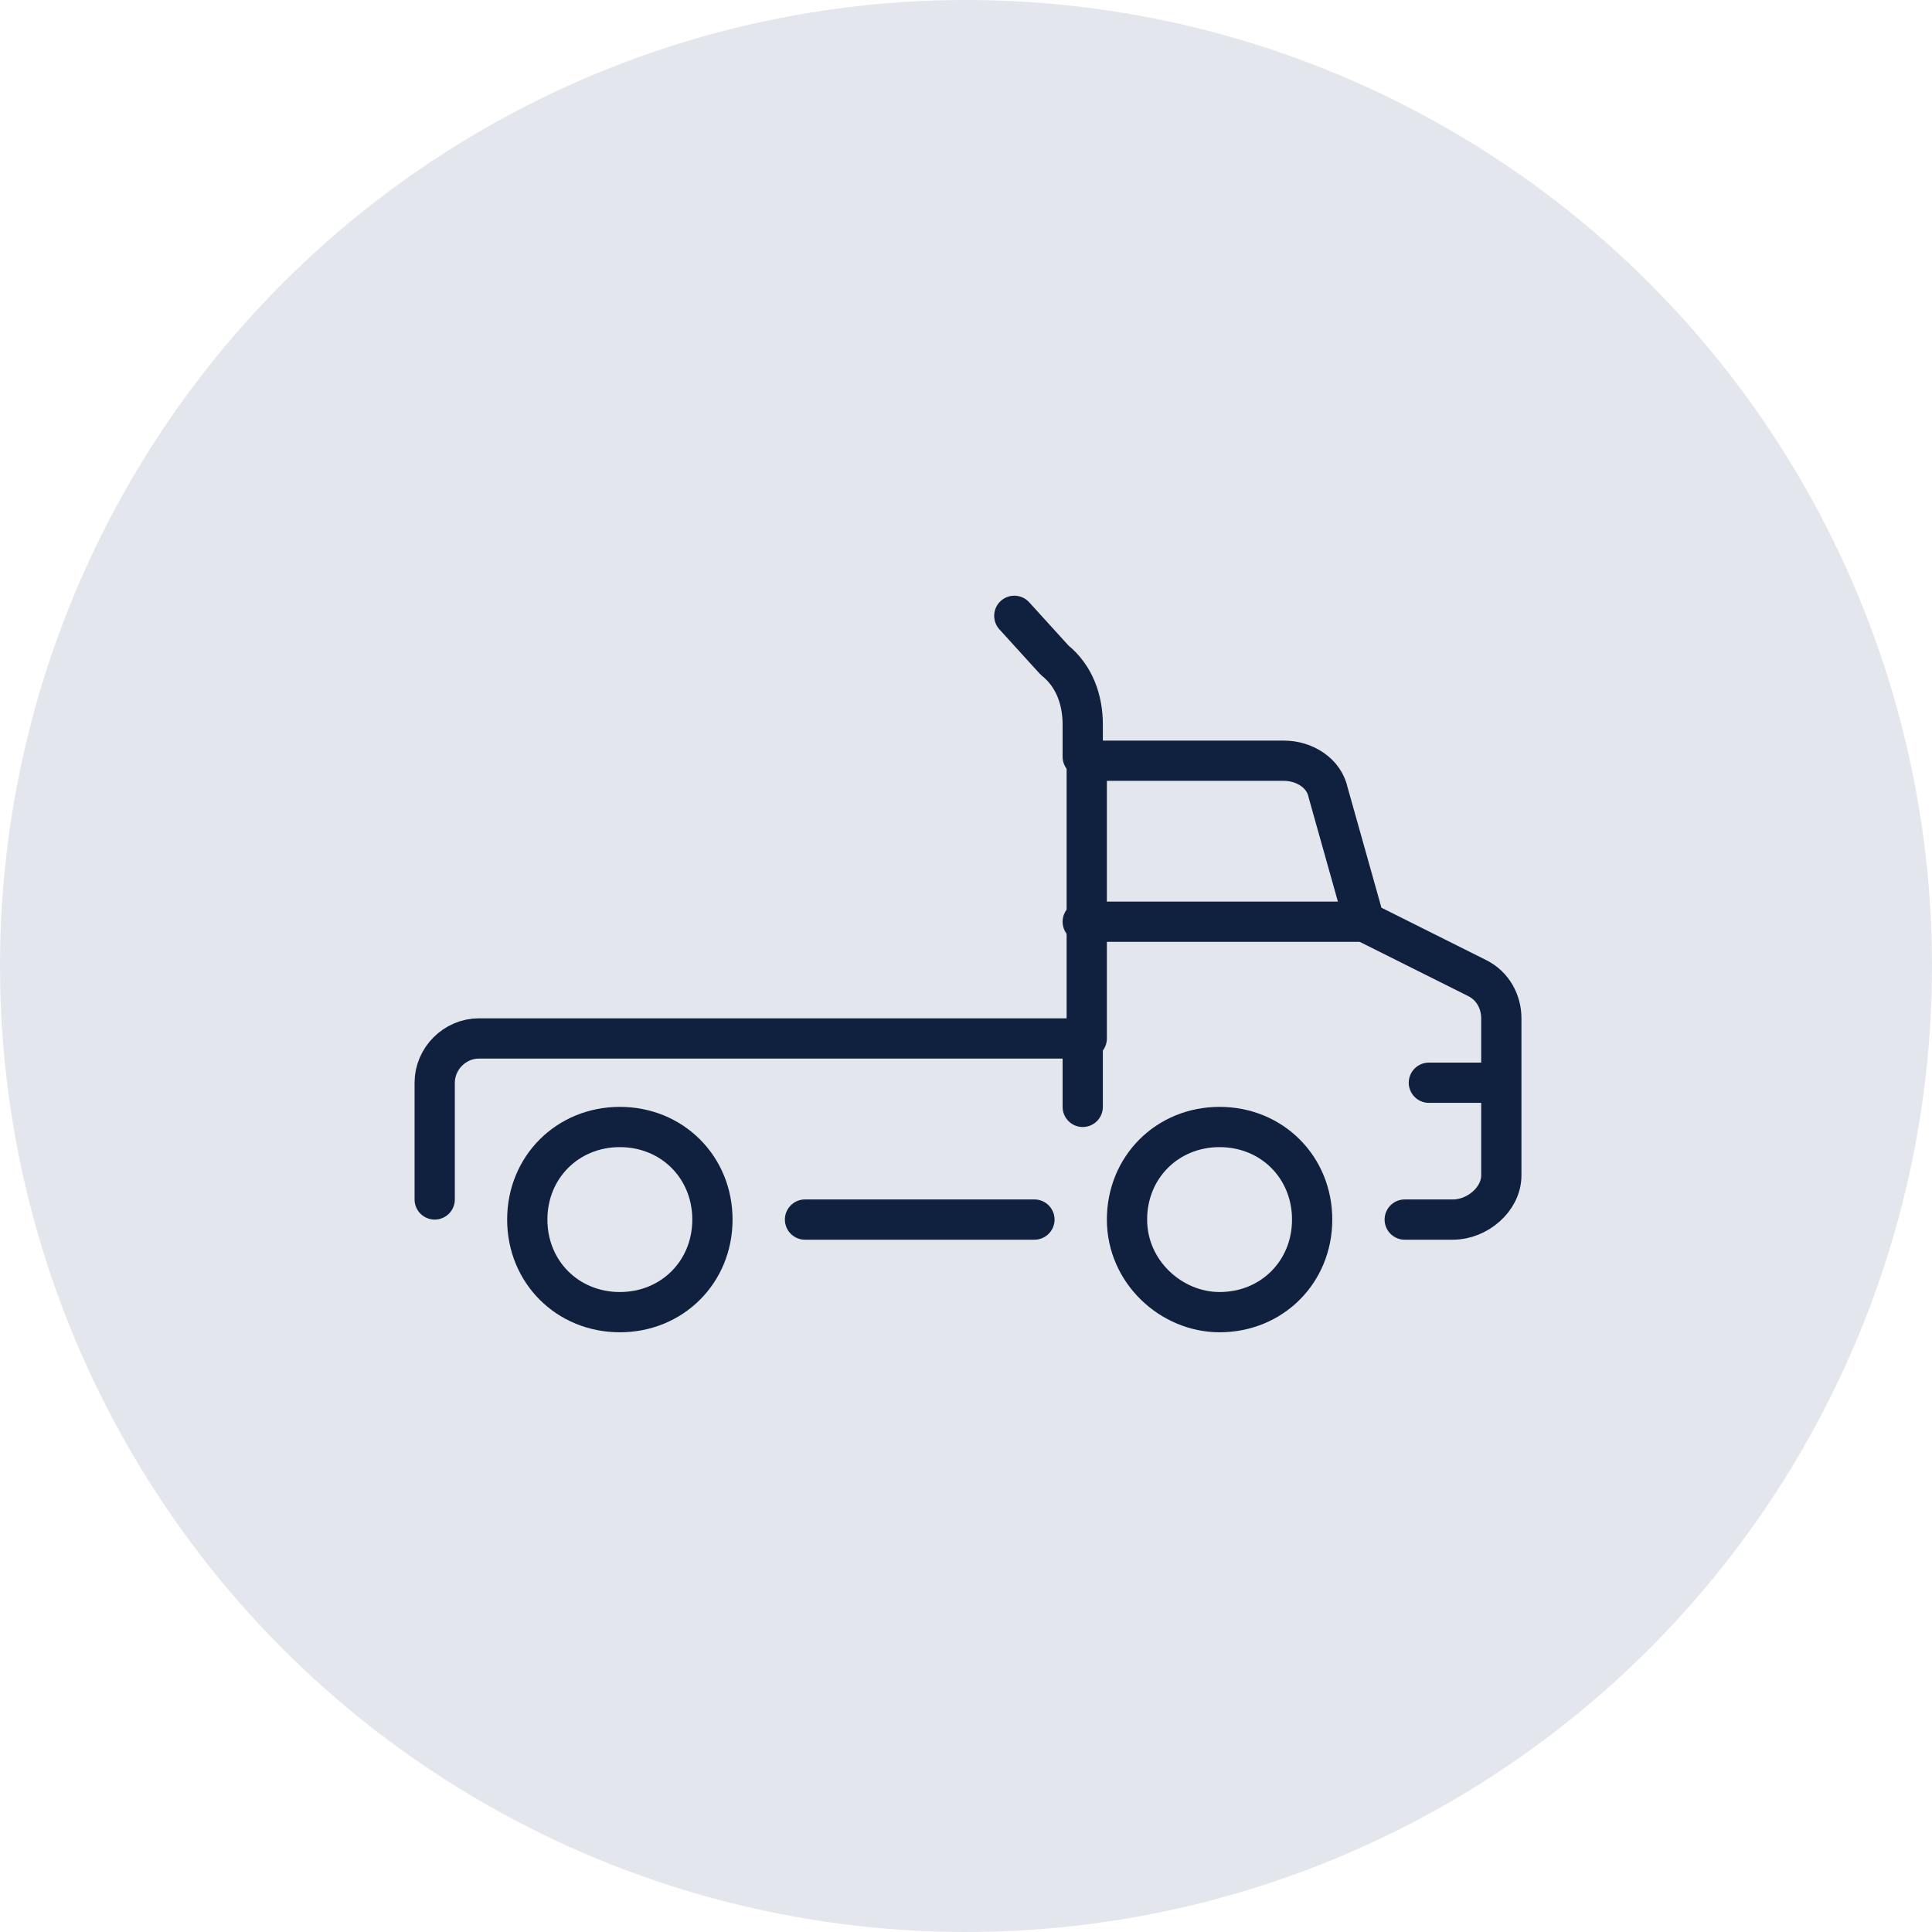
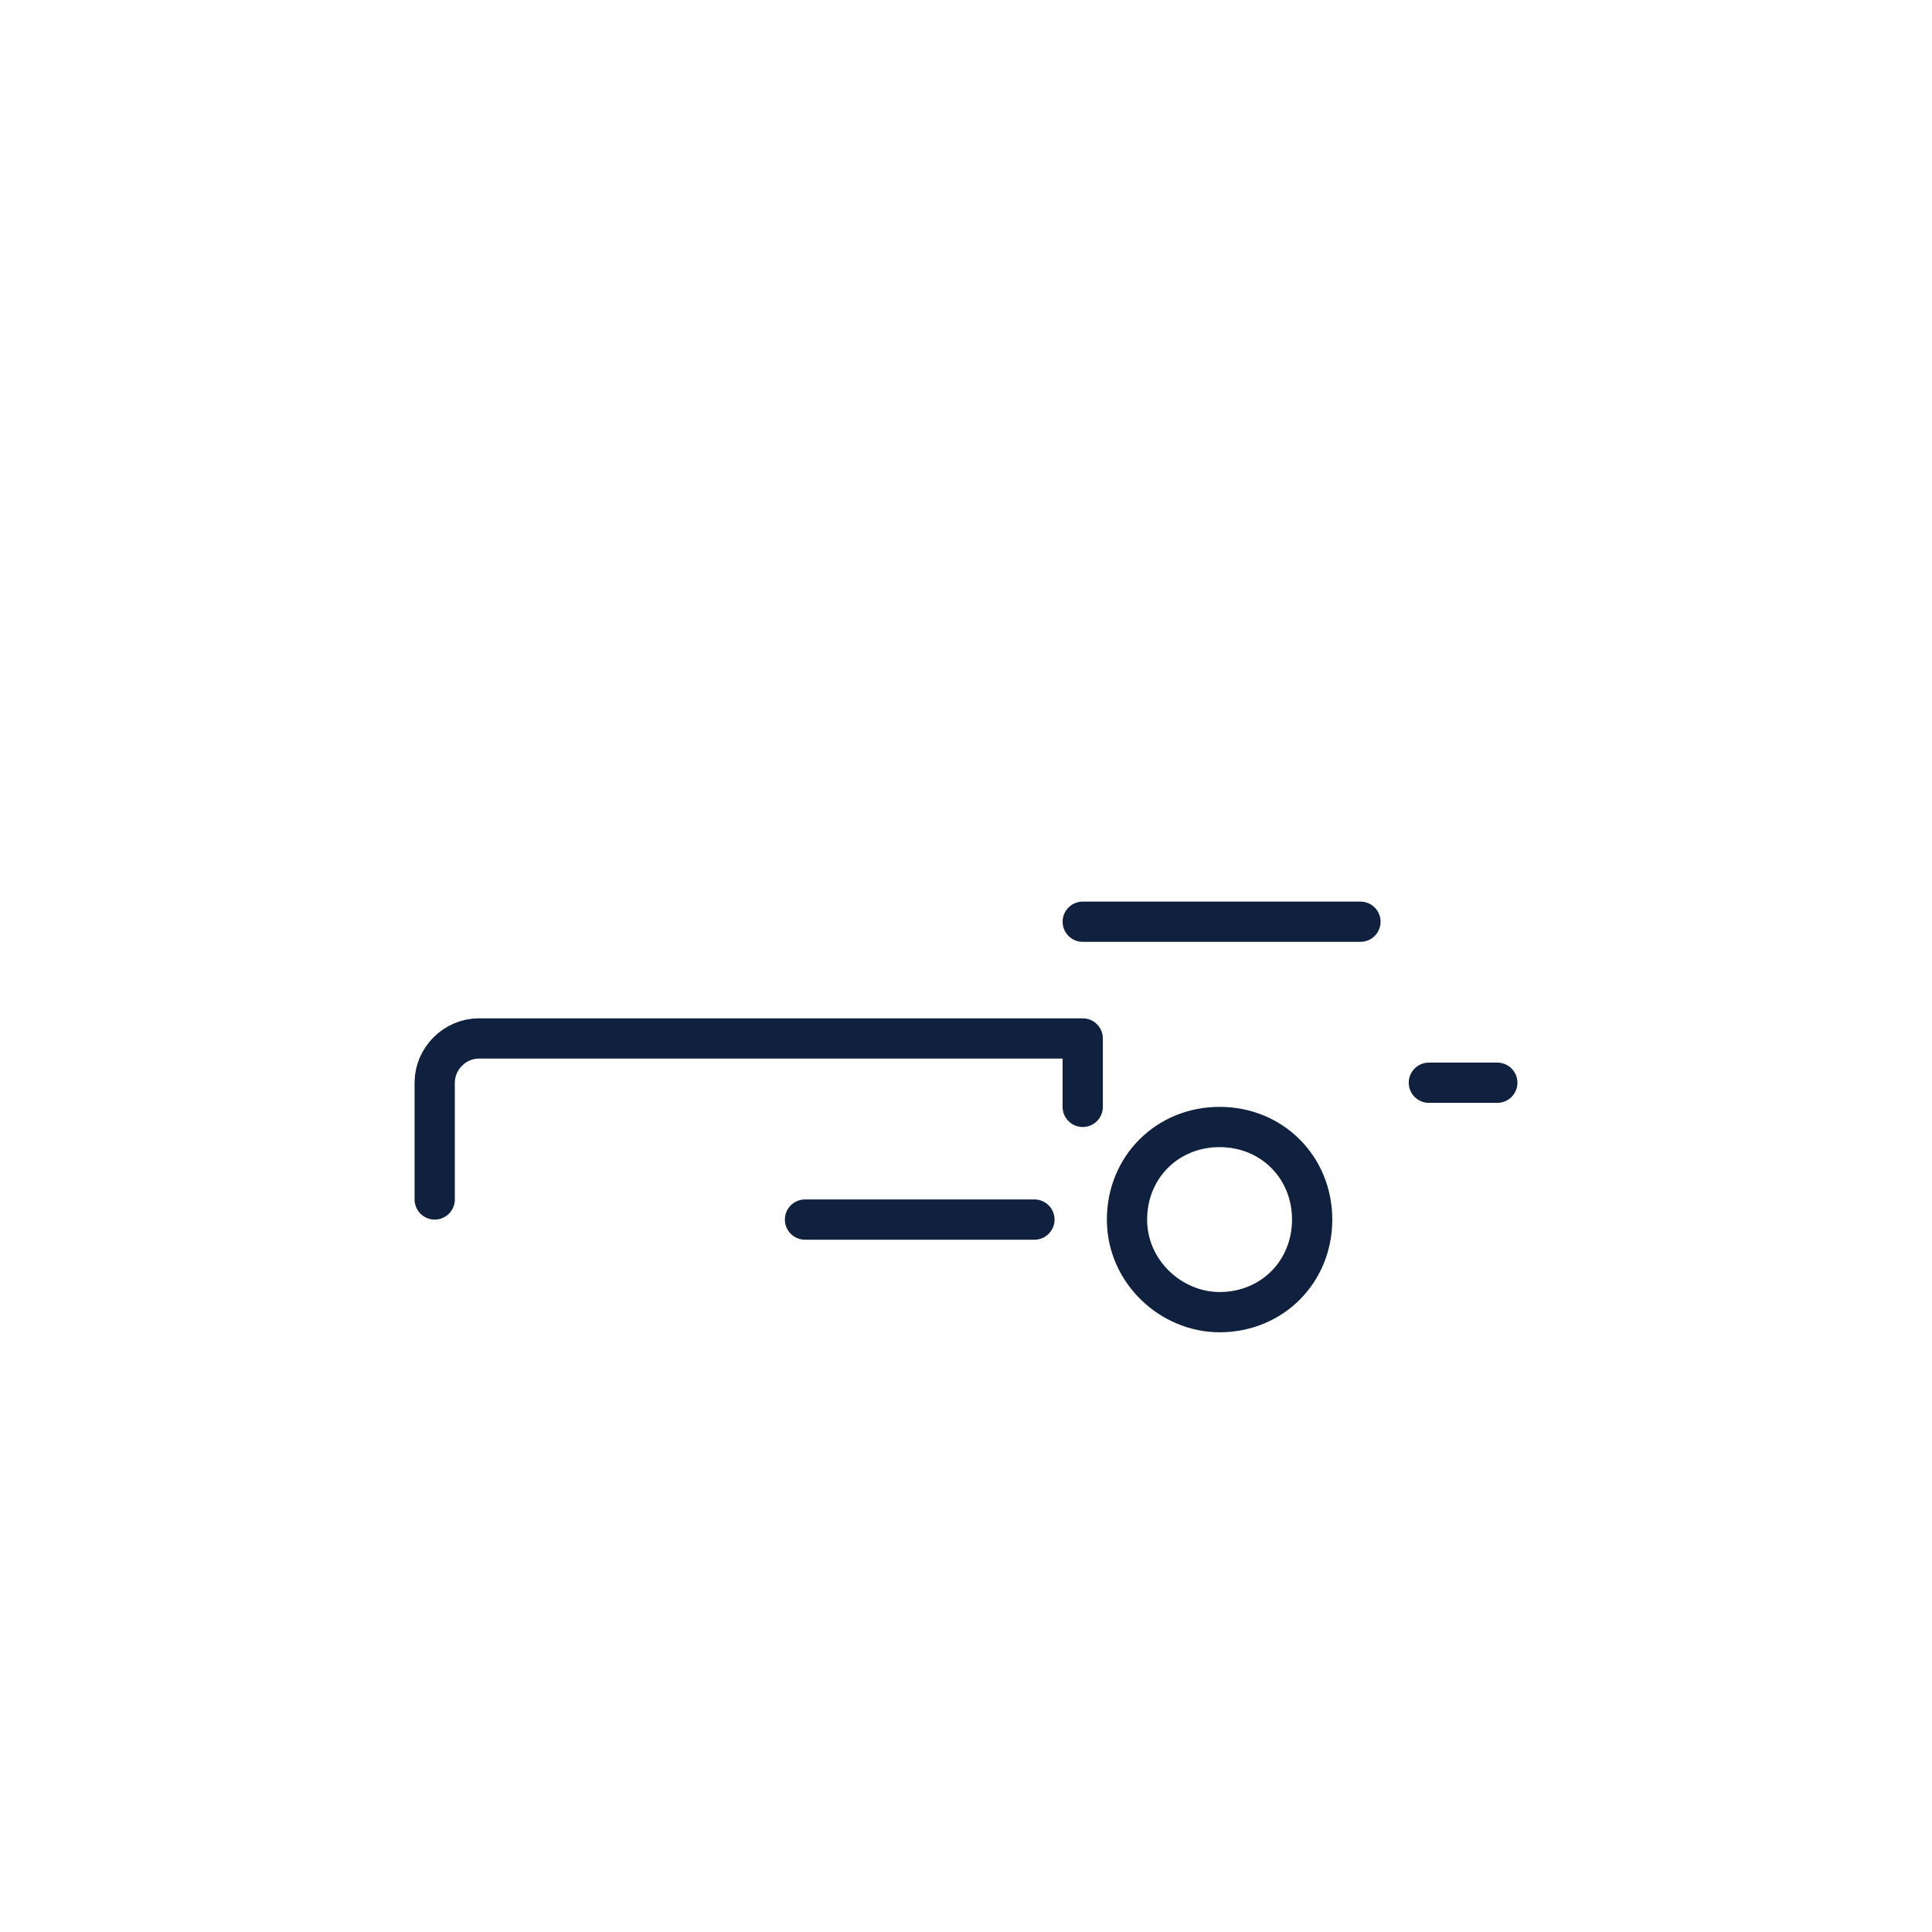
<svg xmlns="http://www.w3.org/2000/svg" version="1.1" id="Layer_1" x="0px" y="0px" viewBox="0 0 48 48" style="enable-background:new 0 0 48 48;" xml:space="preserve">
  <style type="text/css">
	.st0{opacity:0.5;fill:#C9CFDD;}
	.st1{fill:none;stroke:#10203F;stroke-linecap:round;stroke-linejoin:round;}
</style>
  <g id="a">
</g>
  <g id="b">
    <g id="c">
      <g>
-         <circle class="st0" cx="24" cy="24" r="24" />
        <g id="d">
          <g id="e">
            <g id="f">
-               <path id="g" class="st1" d="M26.9,18.8V18c0-0.6-0.2-1.2-0.7-1.6l-1-1.1" />
              <path id="h" class="st1" d="M30.3,32.6c1.3,0,2.3-1,2.3-2.3s-1-2.3-2.3-2.3s-2.3,1-2.3,2.3S29.1,32.6,30.3,32.6z" />
-               <path id="i" class="st1" d="M15.4,32.6c1.3,0,2.3-1,2.3-2.3s-1-2.3-2.3-2.3s-2.3,1-2.3,2.3S14.1,32.6,15.4,32.6z" />
              <path id="j" class="st1" d="M26.9,27.5v-1.7h-15c-0.6,0-1.1,0.5-1.1,1.1v2.9" />
              <path id="k" class="st1" d="M25.7,30.3H20" />
-               <path id="l" class="st1" d="M34.9,30.3h1.2c0.6,0,1.2-0.5,1.2-1.1v-3.9c0-0.4-0.2-0.8-0.6-1l-2.8-1.4l-0.9-3.2        c-0.1-0.5-0.6-0.8-1.1-0.8h-4.9v6.9" />
              <path id="m" class="st1" d="M33.8,22.9h-6.9" />
              <path id="n" class="st1" d="M37.2,26.9h-1.7" />
            </g>
          </g>
        </g>
      </g>
    </g>
  </g>
</svg>